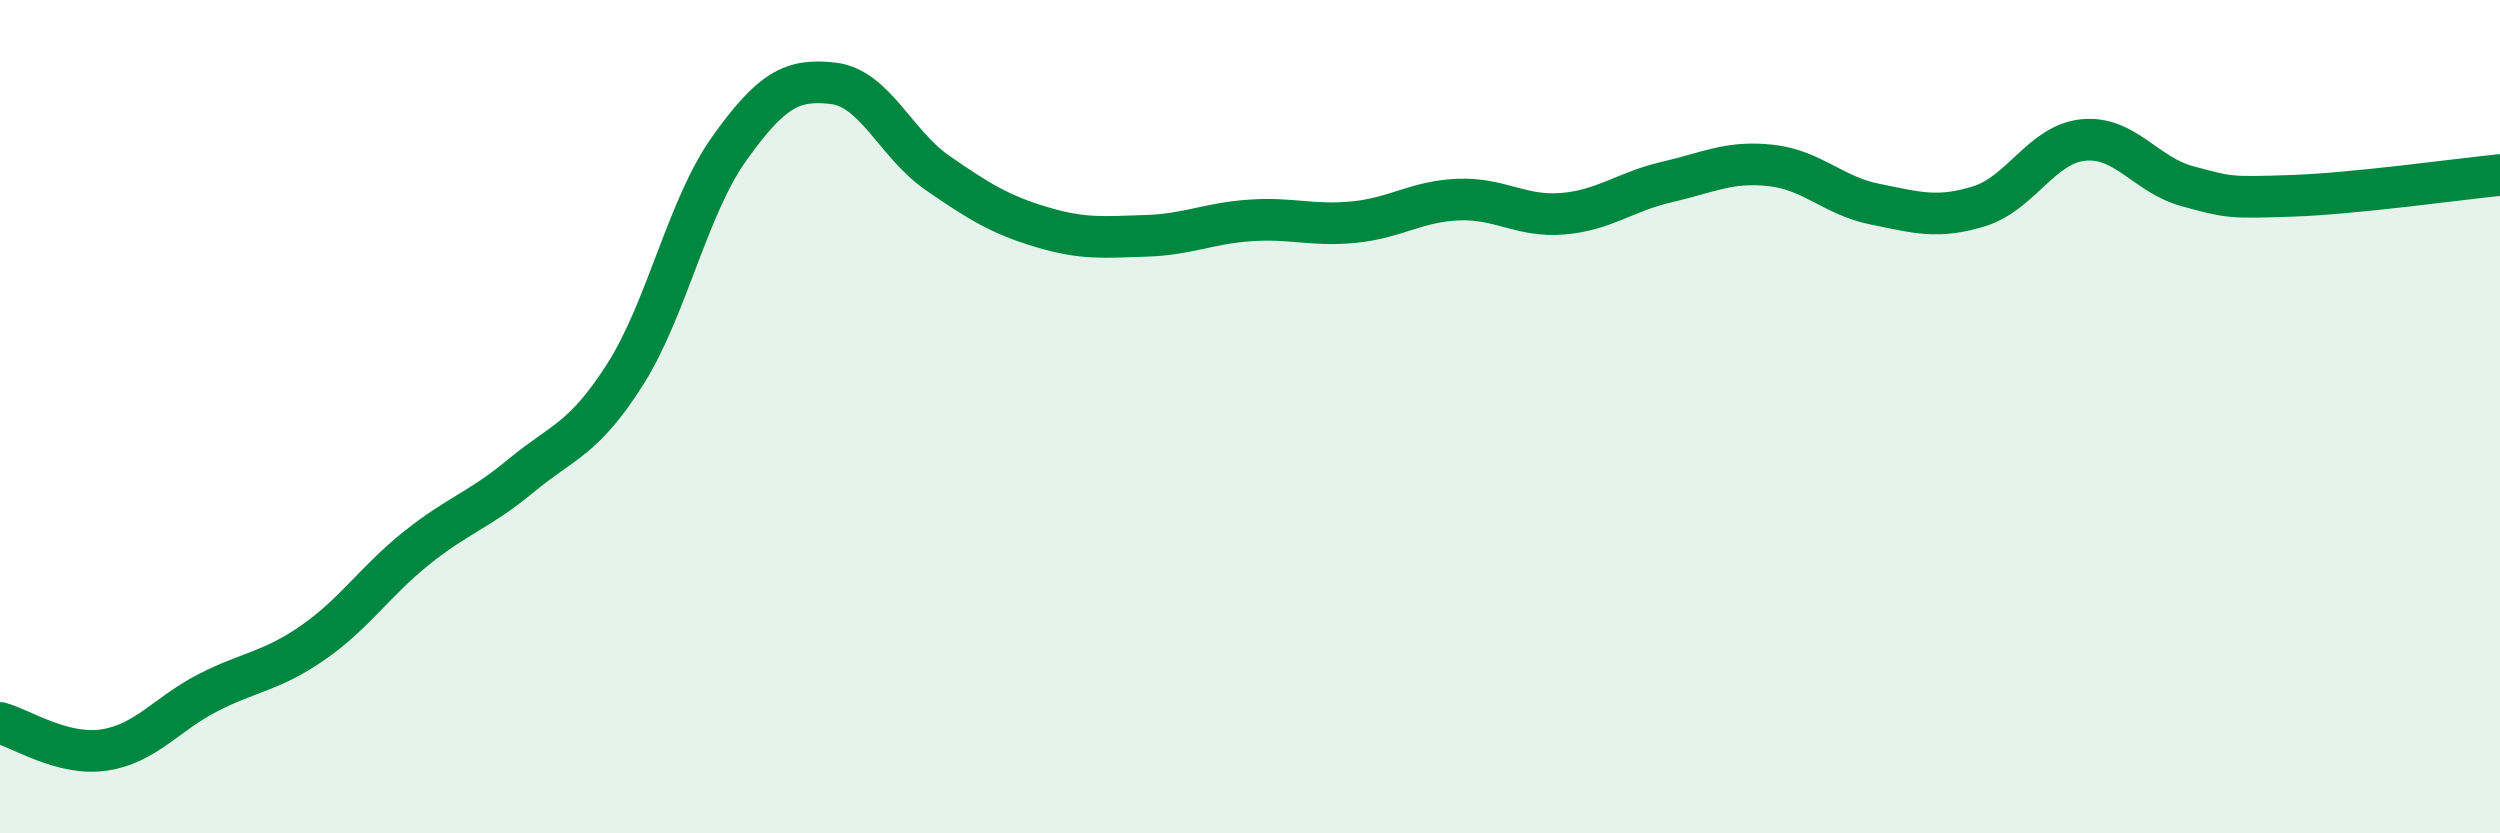
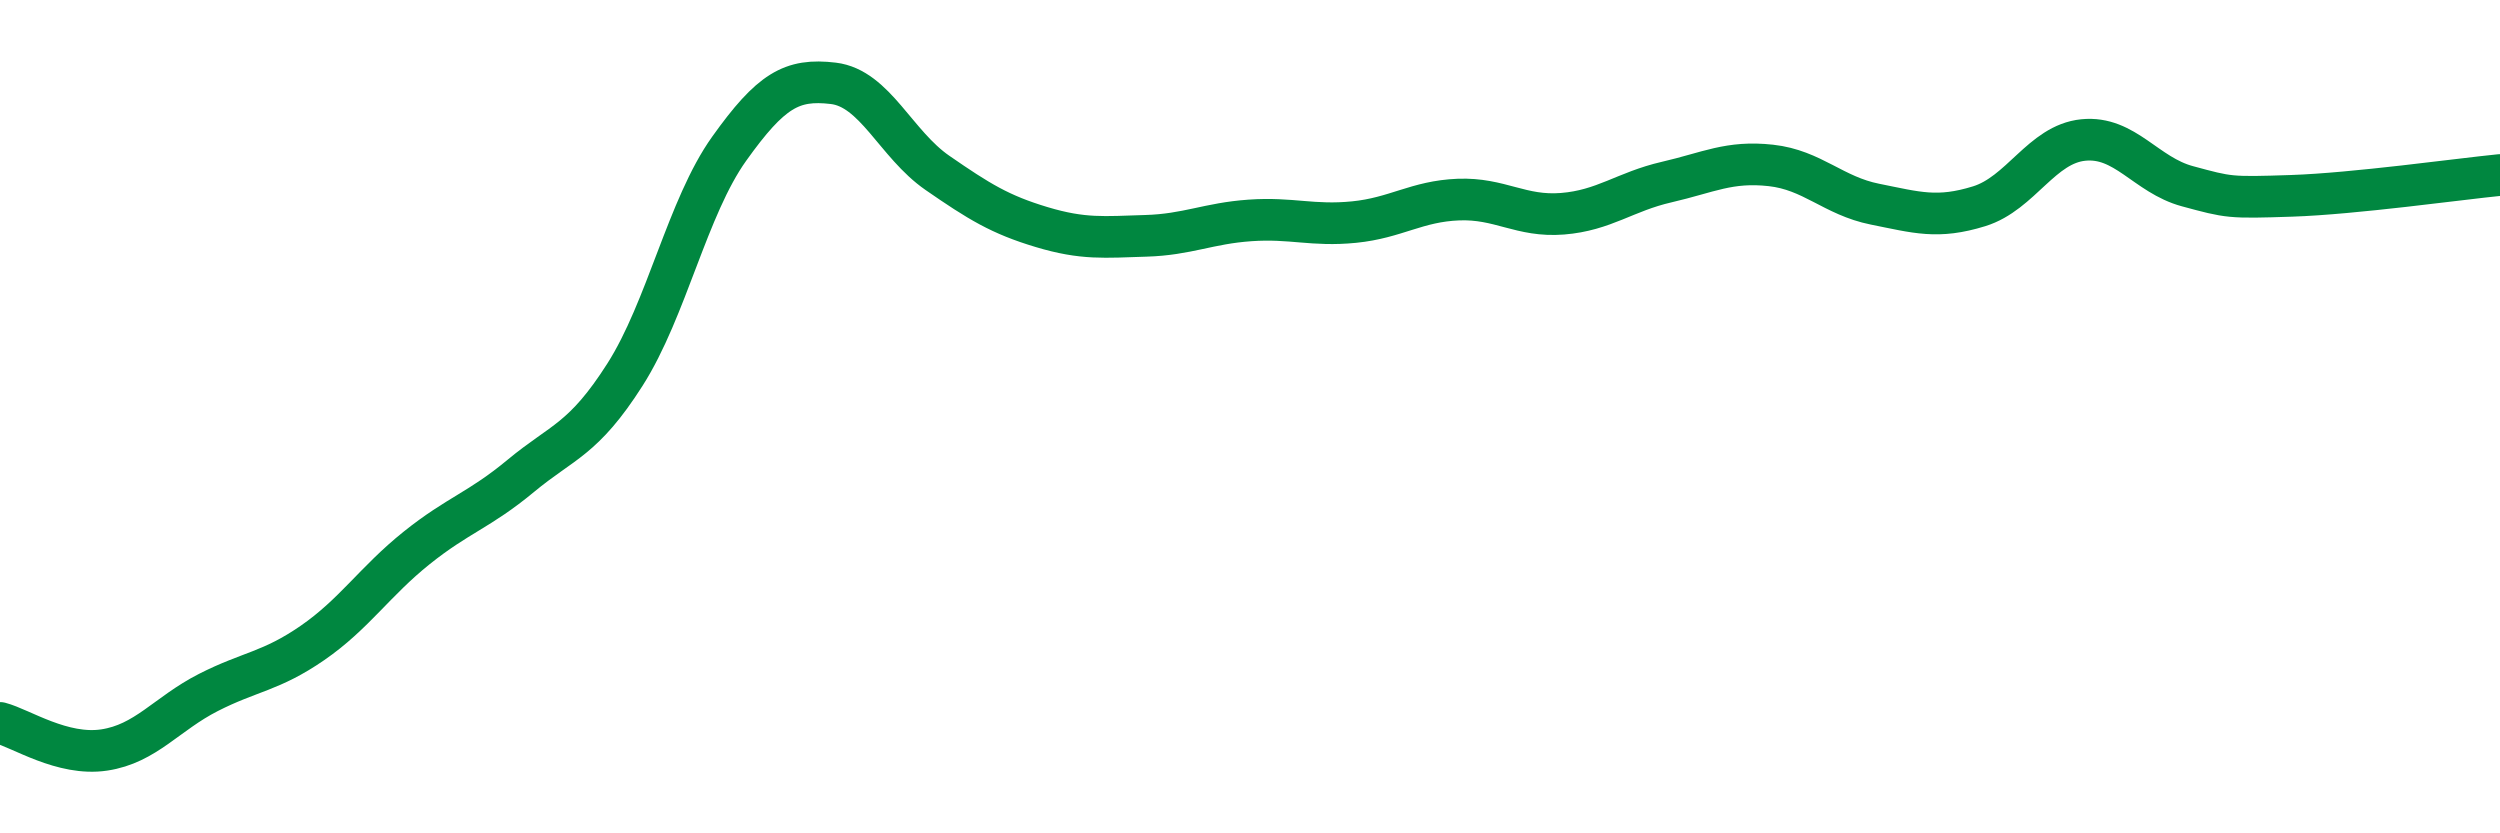
<svg xmlns="http://www.w3.org/2000/svg" width="60" height="20" viewBox="0 0 60 20">
-   <path d="M 0,17.35 C 0.5,17.48 1.5,18.15 2.5,18 C 3.5,17.85 4,17.13 5,16.62 C 6,16.11 6.5,16.12 7.5,15.43 C 8.5,14.74 9,13.95 10,13.15 C 11,12.35 11.5,12.25 12.5,11.42 C 13.5,10.59 14,10.56 15,8.99 C 16,7.42 16.5,4.97 17.5,3.57 C 18.5,2.17 19,1.88 20,2 C 21,2.12 21.5,3.46 22.5,4.15 C 23.5,4.84 24,5.15 25,5.45 C 26,5.75 26.5,5.69 27.5,5.66 C 28.5,5.63 29,5.36 30,5.29 C 31,5.22 31.5,5.43 32.5,5.33 C 33.5,5.23 34,4.83 35,4.79 C 36,4.75 36.5,5.21 37.5,5.13 C 38.5,5.05 39,4.6 40,4.37 C 41,4.14 41.5,3.86 42.5,3.97 C 43.5,4.08 44,4.7 45,4.9 C 46,5.1 46.5,5.26 47.5,4.95 C 48.5,4.64 49,3.46 50,3.36 C 51,3.26 51.5,4.2 52.5,4.47 C 53.5,4.74 53.5,4.75 55,4.7 C 56.5,4.65 59,4.3 60,4.2L60 20L0 20Z" fill="#008740" opacity="0.1" stroke-linecap="round" stroke-linejoin="round" />
  <path d="M 0,17.35 C 0.5,17.48 1.5,18.15 2.5,18 C 3.5,17.85 4,17.13 5,16.62 C 6,16.11 6.5,16.12 7.5,15.43 C 8.5,14.74 9,13.95 10,13.15 C 11,12.35 11.5,12.25 12.5,11.42 C 13.5,10.59 14,10.56 15,8.99 C 16,7.42 16.5,4.97 17.5,3.57 C 18.5,2.17 19,1.88 20,2 C 21,2.12 21.5,3.46 22.5,4.15 C 23.5,4.84 24,5.15 25,5.45 C 26,5.75 26.5,5.69 27.5,5.66 C 28.5,5.63 29,5.36 30,5.29 C 31,5.22 31.5,5.43 32.5,5.33 C 33.5,5.23 34,4.83 35,4.79 C 36,4.75 36.5,5.21 37.5,5.13 C 38.5,5.05 39,4.6 40,4.37 C 41,4.14 41.5,3.86 42.5,3.97 C 43.5,4.08 44,4.7 45,4.9 C 46,5.1 46.5,5.26 47.5,4.95 C 48.5,4.64 49,3.46 50,3.36 C 51,3.26 51.5,4.2 52.5,4.47 C 53.5,4.74 53.5,4.75 55,4.7 C 56.5,4.65 59,4.3 60,4.2" stroke="#008740" stroke-width="1" fill="none" stroke-linecap="round" stroke-linejoin="round" />
</svg>